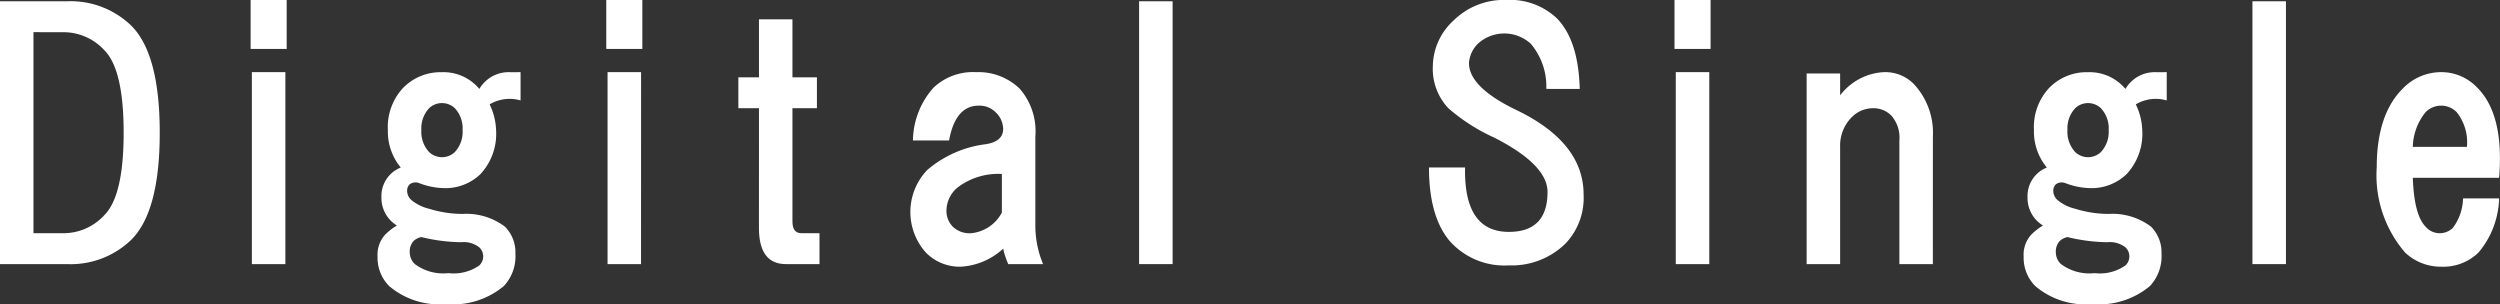
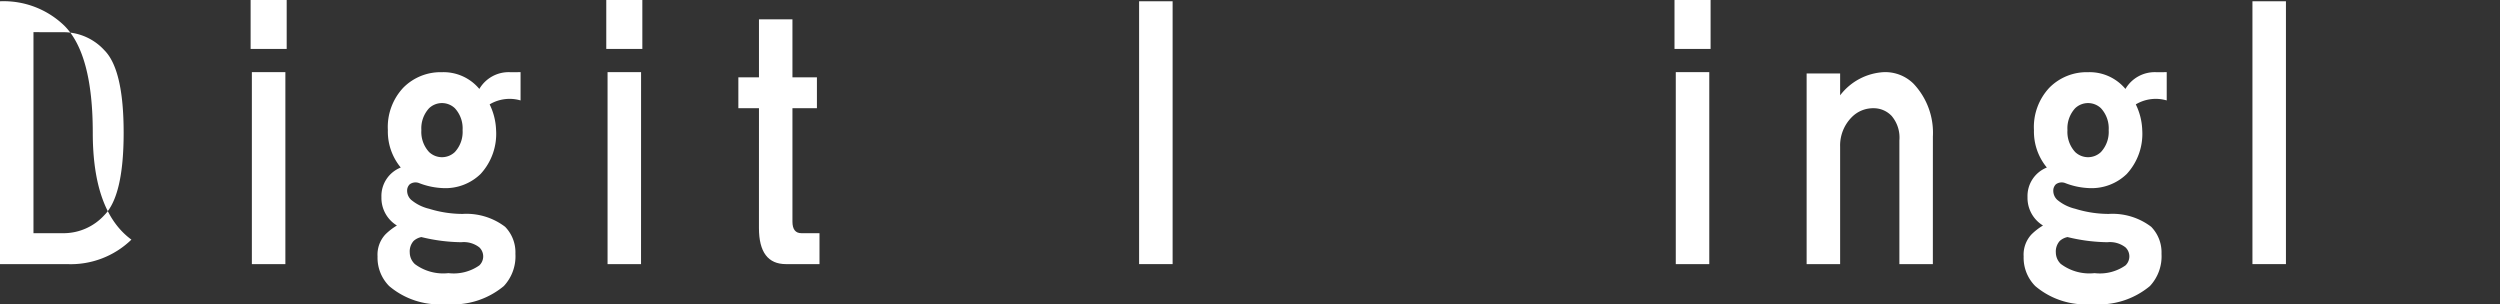
<svg xmlns="http://www.w3.org/2000/svg" width="190.389" height="23.156" viewBox="0 0 190.389 23.156">
  <rect x="0" y="0" width="190.389" height="23.156" fill="#333333" stroke="none" />
  <g id="グループ_1255" data-name="グループ 1255" transform="translate(-793.667 -1955.151)">
-     <path id="パス_1877" data-name="パス 1877" d="M625.351,38.265V18.249h5.1a6.638,6.638,0,0,1,4.906,1.865q2.158,2.158,2.159,8.143T635.359,36.4a6.63,6.63,0,0,1-4.906,1.864ZM627.9,20.6V35.91h2.355a4.215,4.215,0,0,0,3.041-1.373q1.473-1.471,1.472-6.28T633.3,21.978a4.22,4.22,0,0,0-3.041-1.374Z" transform="translate(168.316 1937)" fill="#fff" />
+     <path id="パス_1877" data-name="パス 1877" d="M625.351,38.265V18.249a6.638,6.638,0,0,1,4.906,1.865q2.158,2.158,2.159,8.143T635.359,36.4a6.63,6.63,0,0,1-4.906,1.864ZM627.9,20.6V35.91h2.355a4.215,4.215,0,0,0,3.041-1.373q1.473-1.471,1.472-6.28T633.3,21.978a4.22,4.22,0,0,0-3.041-1.374Z" transform="translate(168.316 1937)" fill="#fff" />
    <path id="パス_1878" data-name="パス 1878" d="M647.184,21.88h-2.747V18.151h2.747Zm-.1,16.385h-2.552V23.645h2.552Z" transform="translate(168.316 1937)" fill="#fff" />
    <path id="パス_1879" data-name="パス 1879" d="M664.995,23.646V25.8a2.96,2.96,0,0,0-2.355.3,4.82,4.82,0,0,1,.491,1.962,4.511,4.511,0,0,1-1.178,3.336,3.843,3.843,0,0,1-2.845,1.079,5.581,5.581,0,0,1-1.864-.392.749.749,0,0,0-.688.1.662.662,0,0,0-.2.491.944.944,0,0,0,.3.687,3.309,3.309,0,0,0,1.373.686,8.62,8.62,0,0,0,2.552.393,4.866,4.866,0,0,1,3.237.981,2.789,2.789,0,0,1,.785,2.06,3.314,3.314,0,0,1-.883,2.453,6.053,6.053,0,0,1-4.415,1.374,5.893,5.893,0,0,1-4.317-1.374,3.055,3.055,0,0,1-.884-2.257,2.257,2.257,0,0,1,.589-1.668,4.571,4.571,0,0,1,.884-.686,2.461,2.461,0,0,1-1.178-2.159,2.332,2.332,0,0,1,1.472-2.257,4.29,4.29,0,0,1-.982-2.845,4.375,4.375,0,0,1,1.178-3.238,3.993,3.993,0,0,1,2.943-1.177,3.551,3.551,0,0,1,2.846,1.275,2.586,2.586,0,0,1,2.355-1.275Zm-8.046,14.619a3.615,3.615,0,0,0,2.552.687,3.405,3.405,0,0,0,2.354-.589.948.948,0,0,0,0-1.373,1.923,1.923,0,0,0-1.374-.393,13.337,13.337,0,0,1-3.041-.392,1.247,1.247,0,0,0-.589.294,1.2,1.2,0,0,0-.295.883,1.218,1.218,0,0,0,.393.883m1.079-11.872a2.258,2.258,0,0,0-.588,1.668,2.256,2.256,0,0,0,.588,1.668,1.422,1.422,0,0,0,1.963,0,2.257,2.257,0,0,0,.589-1.668,2.258,2.258,0,0,0-.589-1.668,1.425,1.425,0,0,0-1.963,0" transform="translate(168.316 1937)" fill="#fff" />
    <path id="パス_1880" data-name="パス 1880" d="M674.269,21.88h-2.747V18.151h2.747Zm-.1,16.385H671.62V23.645h2.552Z" transform="translate(168.316 1937)" fill="#fff" />
    <path id="パス_1881" data-name="パス 1881" d="M683.151,26.393h-1.57V24.038h1.57V19.623H685.7v4.415h1.864v2.355H685.7v8.635c0,.588.228.882.687.882h1.373v2.355h-2.55q-2.061,0-2.061-2.747Z" transform="translate(168.316 1937)" fill="#fff" />
-     <path id="パス_1882" data-name="パス 1882" d="M703.022,24.921a4.947,4.947,0,0,1,1.177,3.63V35.42a7.63,7.63,0,0,0,.589,2.845h-2.65a6.016,6.016,0,0,1-.391-1.177,5.171,5.171,0,0,1-3.239,1.373,3.6,3.6,0,0,1-2.649-1.079,4.63,4.63,0,0,1,.1-6.279,8.412,8.412,0,0,1,4.415-1.963q1.373-.195,1.374-1.177a1.787,1.787,0,0,0-.589-1.276,1.732,1.732,0,0,0-1.276-.49q-1.766,0-2.256,2.649h-2.749a6.125,6.125,0,0,1,1.571-4.023,4.375,4.375,0,0,1,3.238-1.177,4.52,4.52,0,0,1,3.336,1.275M701.648,31.4a5.094,5.094,0,0,0-3.434,1.079,2.344,2.344,0,0,0-.785,1.668,1.721,1.721,0,0,0,.49,1.276,1.856,1.856,0,0,0,1.375.49,2.969,2.969,0,0,0,2.354-1.57Z" transform="translate(168.316 1937)" fill="#fff" />
    <rect id="長方形_460" data-name="長方形 460" width="2.552" height="20.016" transform="translate(880.416 1955.248)" fill="#fff" />
-     <path id="パス_1883" data-name="パス 1883" d="M743.11,24.921a5.018,5.018,0,0,0-1.178-3.434,2.987,2.987,0,0,0-3.925-.1,2.261,2.261,0,0,0-.785,1.57q0,1.865,3.729,3.63,5,2.454,5,6.378a5.038,5.038,0,0,1-1.373,3.728,5.843,5.843,0,0,1-4.318,1.668,5.567,5.567,0,0,1-4.513-1.864q-1.57-1.863-1.571-5.593h2.748q-.1,4.908,3.336,4.906,2.943,0,2.944-3.041,0-2.061-4.023-4.121a14.252,14.252,0,0,1-3.532-2.257,4.375,4.375,0,0,1-1.178-3.238,4.782,4.782,0,0,1,1.57-3.434,5.446,5.446,0,0,1,4.023-1.57,5.172,5.172,0,0,1,3.826,1.374q1.668,1.67,1.767,5.4Z" transform="translate(168.316 1937)" fill="#fff" />
    <path id="パス_1884" data-name="パス 1884" d="M755.622,21.88h-2.748V18.151h2.748Zm-.1,16.385h-2.551V23.645h2.551Z" transform="translate(168.316 1937)" fill="#fff" />
    <path id="パス_1885" data-name="パス 1885" d="M772.549,38.265H770V28.846a2.55,2.55,0,0,0-.589-1.865,1.883,1.883,0,0,0-1.374-.588,2.276,2.276,0,0,0-1.668.686,3.06,3.06,0,0,0-.882,2.257v8.929h-2.551V23.744h2.551v1.667a4.487,4.487,0,0,1,3.335-1.766,3.06,3.06,0,0,1,2.257.883,5.436,5.436,0,0,1,1.472,4.023Z" transform="translate(168.316 1937)" fill="#fff" />
    <path id="パス_1886" data-name="パス 1886" d="M790.359,23.646V25.8a2.96,2.96,0,0,0-2.355.3,4.82,4.82,0,0,1,.491,1.962,4.511,4.511,0,0,1-1.178,3.336,3.843,3.843,0,0,1-2.845,1.079,5.582,5.582,0,0,1-1.864-.392.749.749,0,0,0-.688.1.663.663,0,0,0-.2.491.944.944,0,0,0,.295.687,3.309,3.309,0,0,0,1.373.686,8.62,8.62,0,0,0,2.552.393,4.866,4.866,0,0,1,3.237.981,2.79,2.79,0,0,1,.785,2.06,3.314,3.314,0,0,1-.883,2.453,6.053,6.053,0,0,1-4.415,1.374,5.893,5.893,0,0,1-4.317-1.374,3.055,3.055,0,0,1-.884-2.257,2.257,2.257,0,0,1,.589-1.668,4.571,4.571,0,0,1,.884-.686,2.461,2.461,0,0,1-1.178-2.159,2.332,2.332,0,0,1,1.472-2.257,4.29,4.29,0,0,1-.982-2.845,4.375,4.375,0,0,1,1.178-3.238,3.993,3.993,0,0,1,2.943-1.177,3.551,3.551,0,0,1,2.846,1.275,2.586,2.586,0,0,1,2.355-1.275Zm-8.046,14.619a3.615,3.615,0,0,0,2.552.687,3.405,3.405,0,0,0,2.354-.589.948.948,0,0,0,0-1.373,1.923,1.923,0,0,0-1.374-.393,13.336,13.336,0,0,1-3.041-.392,1.247,1.247,0,0,0-.589.294,1.2,1.2,0,0,0-.3.883,1.218,1.218,0,0,0,.393.883m1.079-11.872a2.258,2.258,0,0,0-.588,1.668,2.256,2.256,0,0,0,.588,1.668,1.422,1.422,0,0,0,1.963,0,2.256,2.256,0,0,0,.589-1.668,2.258,2.258,0,0,0-.589-1.668,1.425,1.425,0,0,0-1.963,0" transform="translate(168.316 1937)" fill="#fff" />
    <rect id="長方形_461" data-name="長方形 461" width="2.551" height="20.016" transform="translate(965.203 1955.248)" fill="#fff" />
-     <path id="パス_1887" data-name="パス 1887" d="M809.1,31.691q.1,2.847.98,3.728a1.412,1.412,0,0,0,.982.491,1.455,1.455,0,0,0,1.079-.393,3.894,3.894,0,0,0,.785-2.256h2.747a6.67,6.67,0,0,1-1.569,4.121,3.851,3.851,0,0,1-2.846,1.079,3.939,3.939,0,0,1-2.747-1.079,9,9,0,0,1-2.159-6.476q0-4.023,1.963-5.986a4.043,4.043,0,0,1,2.943-1.275,3.767,3.767,0,0,1,2.747,1.177q2.061,2.061,1.668,6.869Zm4.121-2.355a3.672,3.672,0,0,0-.785-2.649,1.659,1.659,0,0,0-2.356,0,4.338,4.338,0,0,0-.98,2.649Z" transform="translate(168.316 1937)" fill="#fff" />
  </g>
</svg>